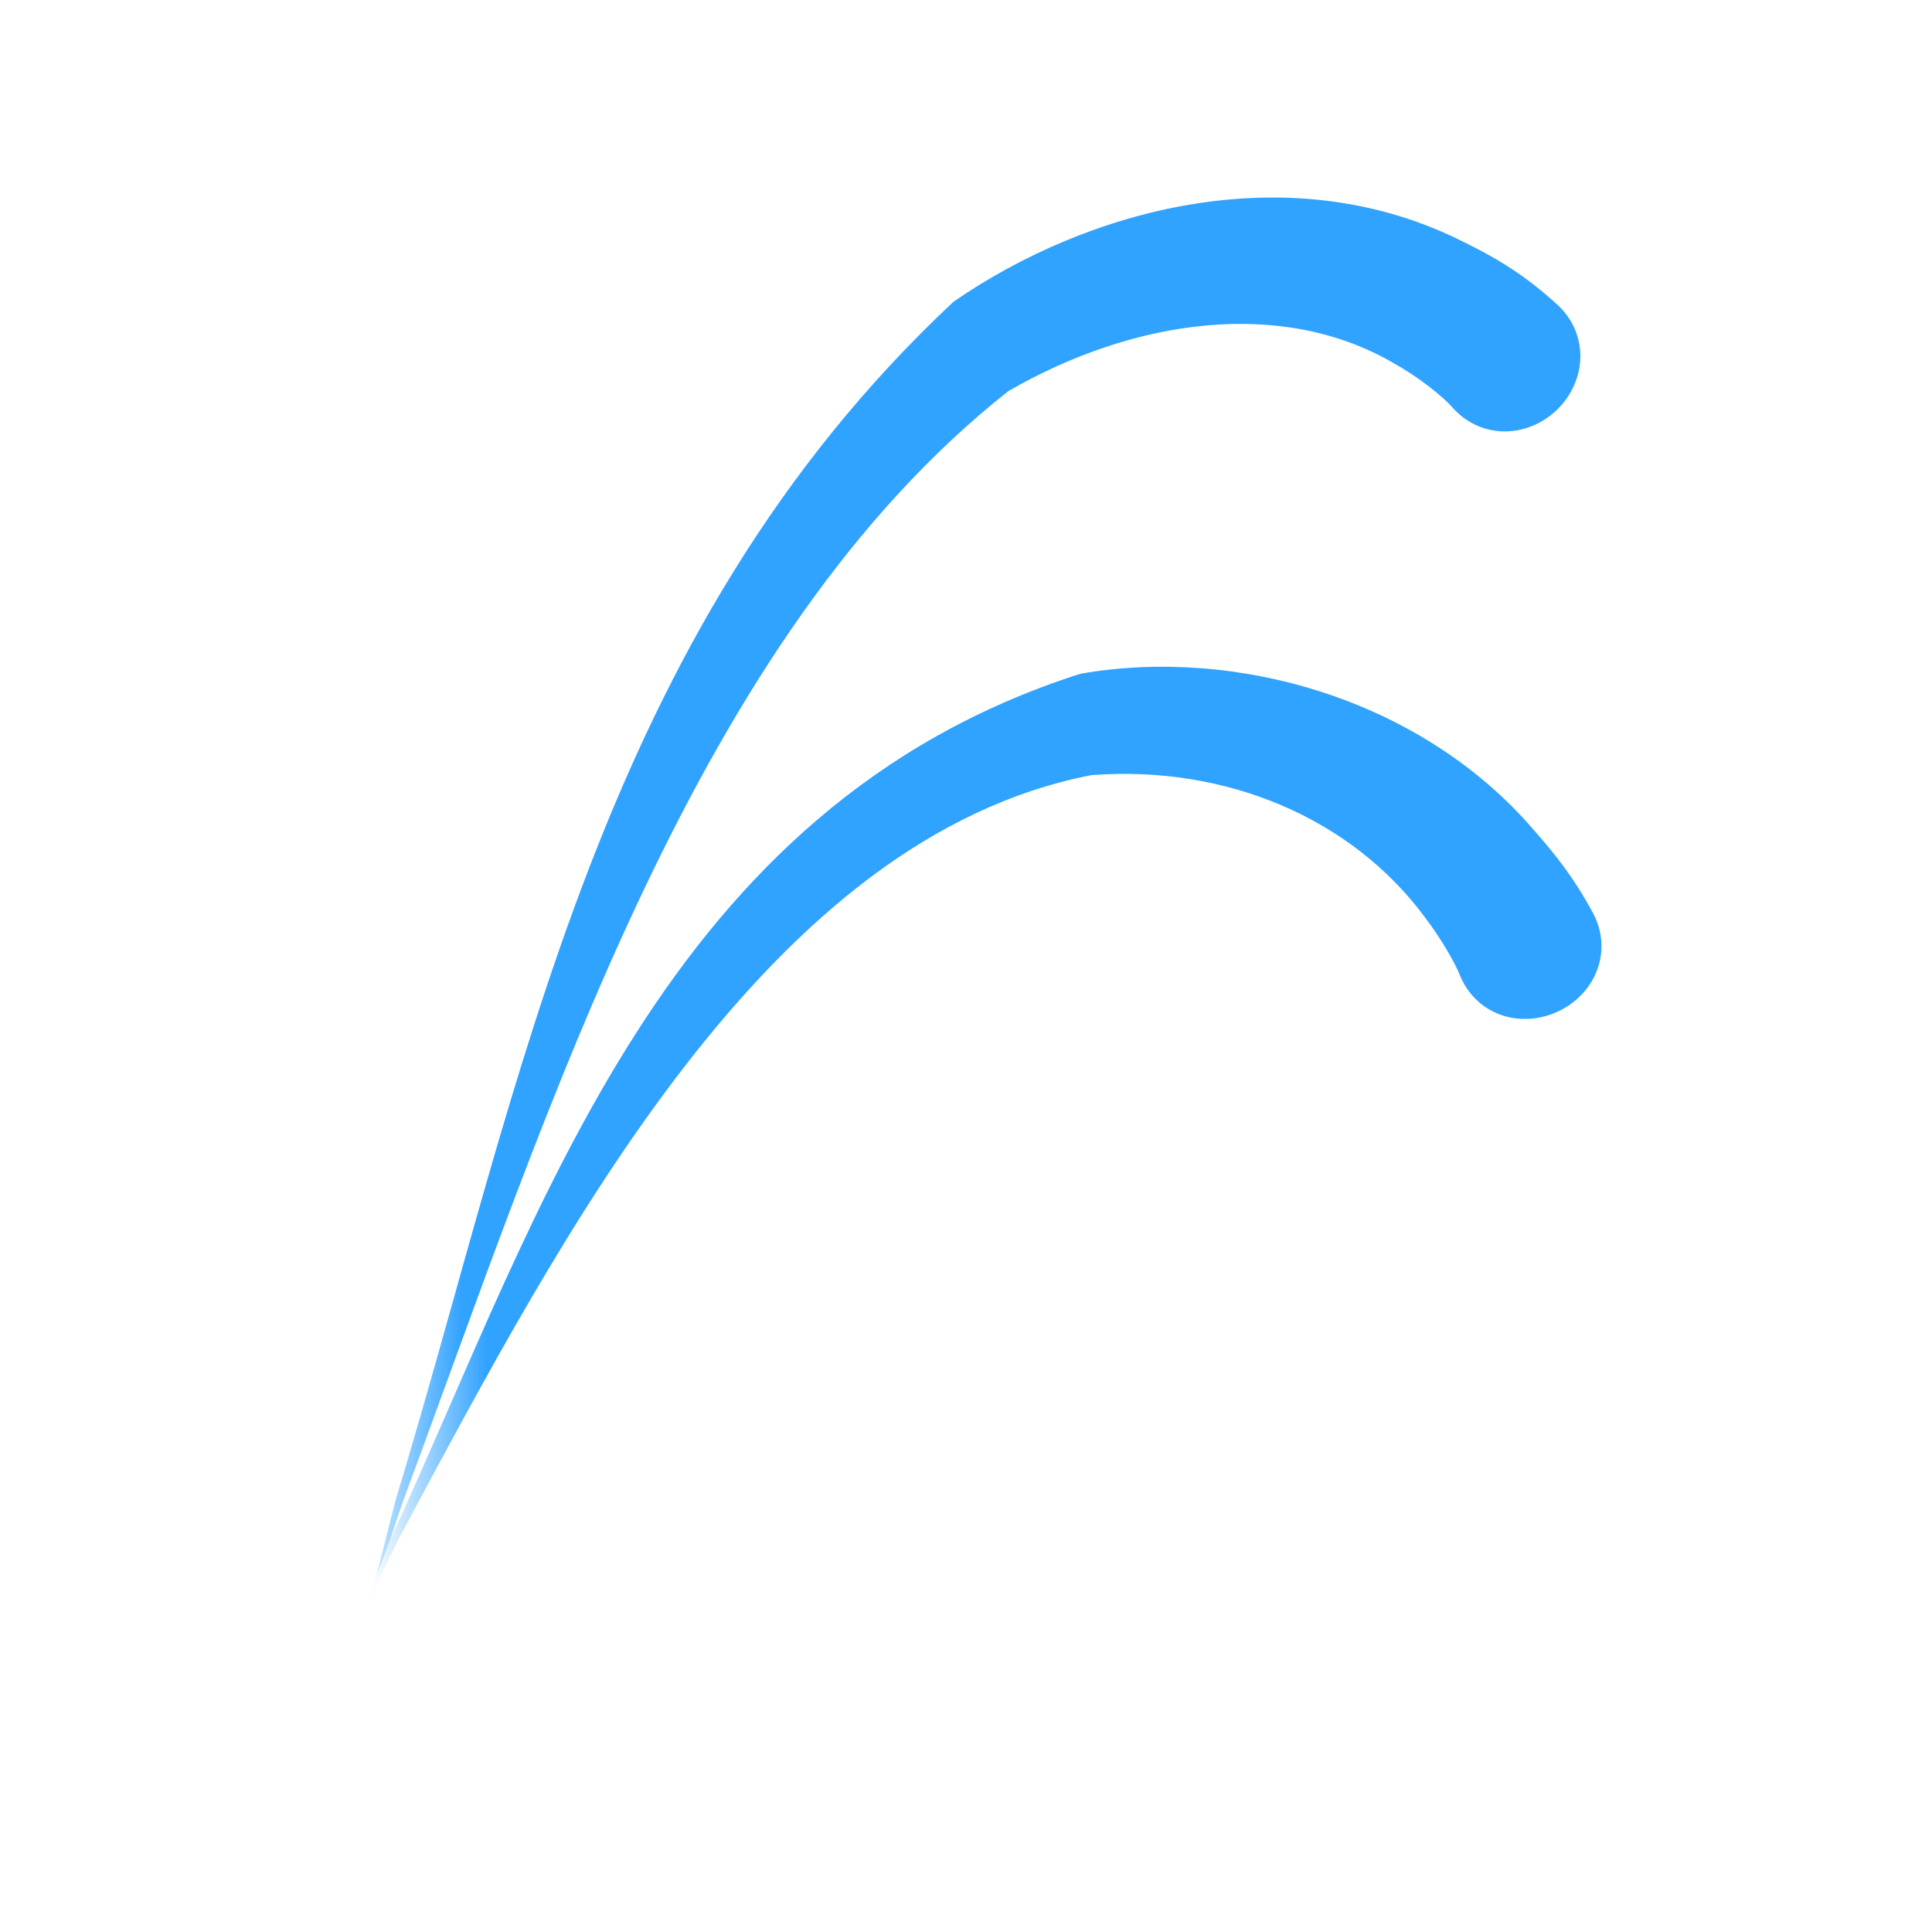
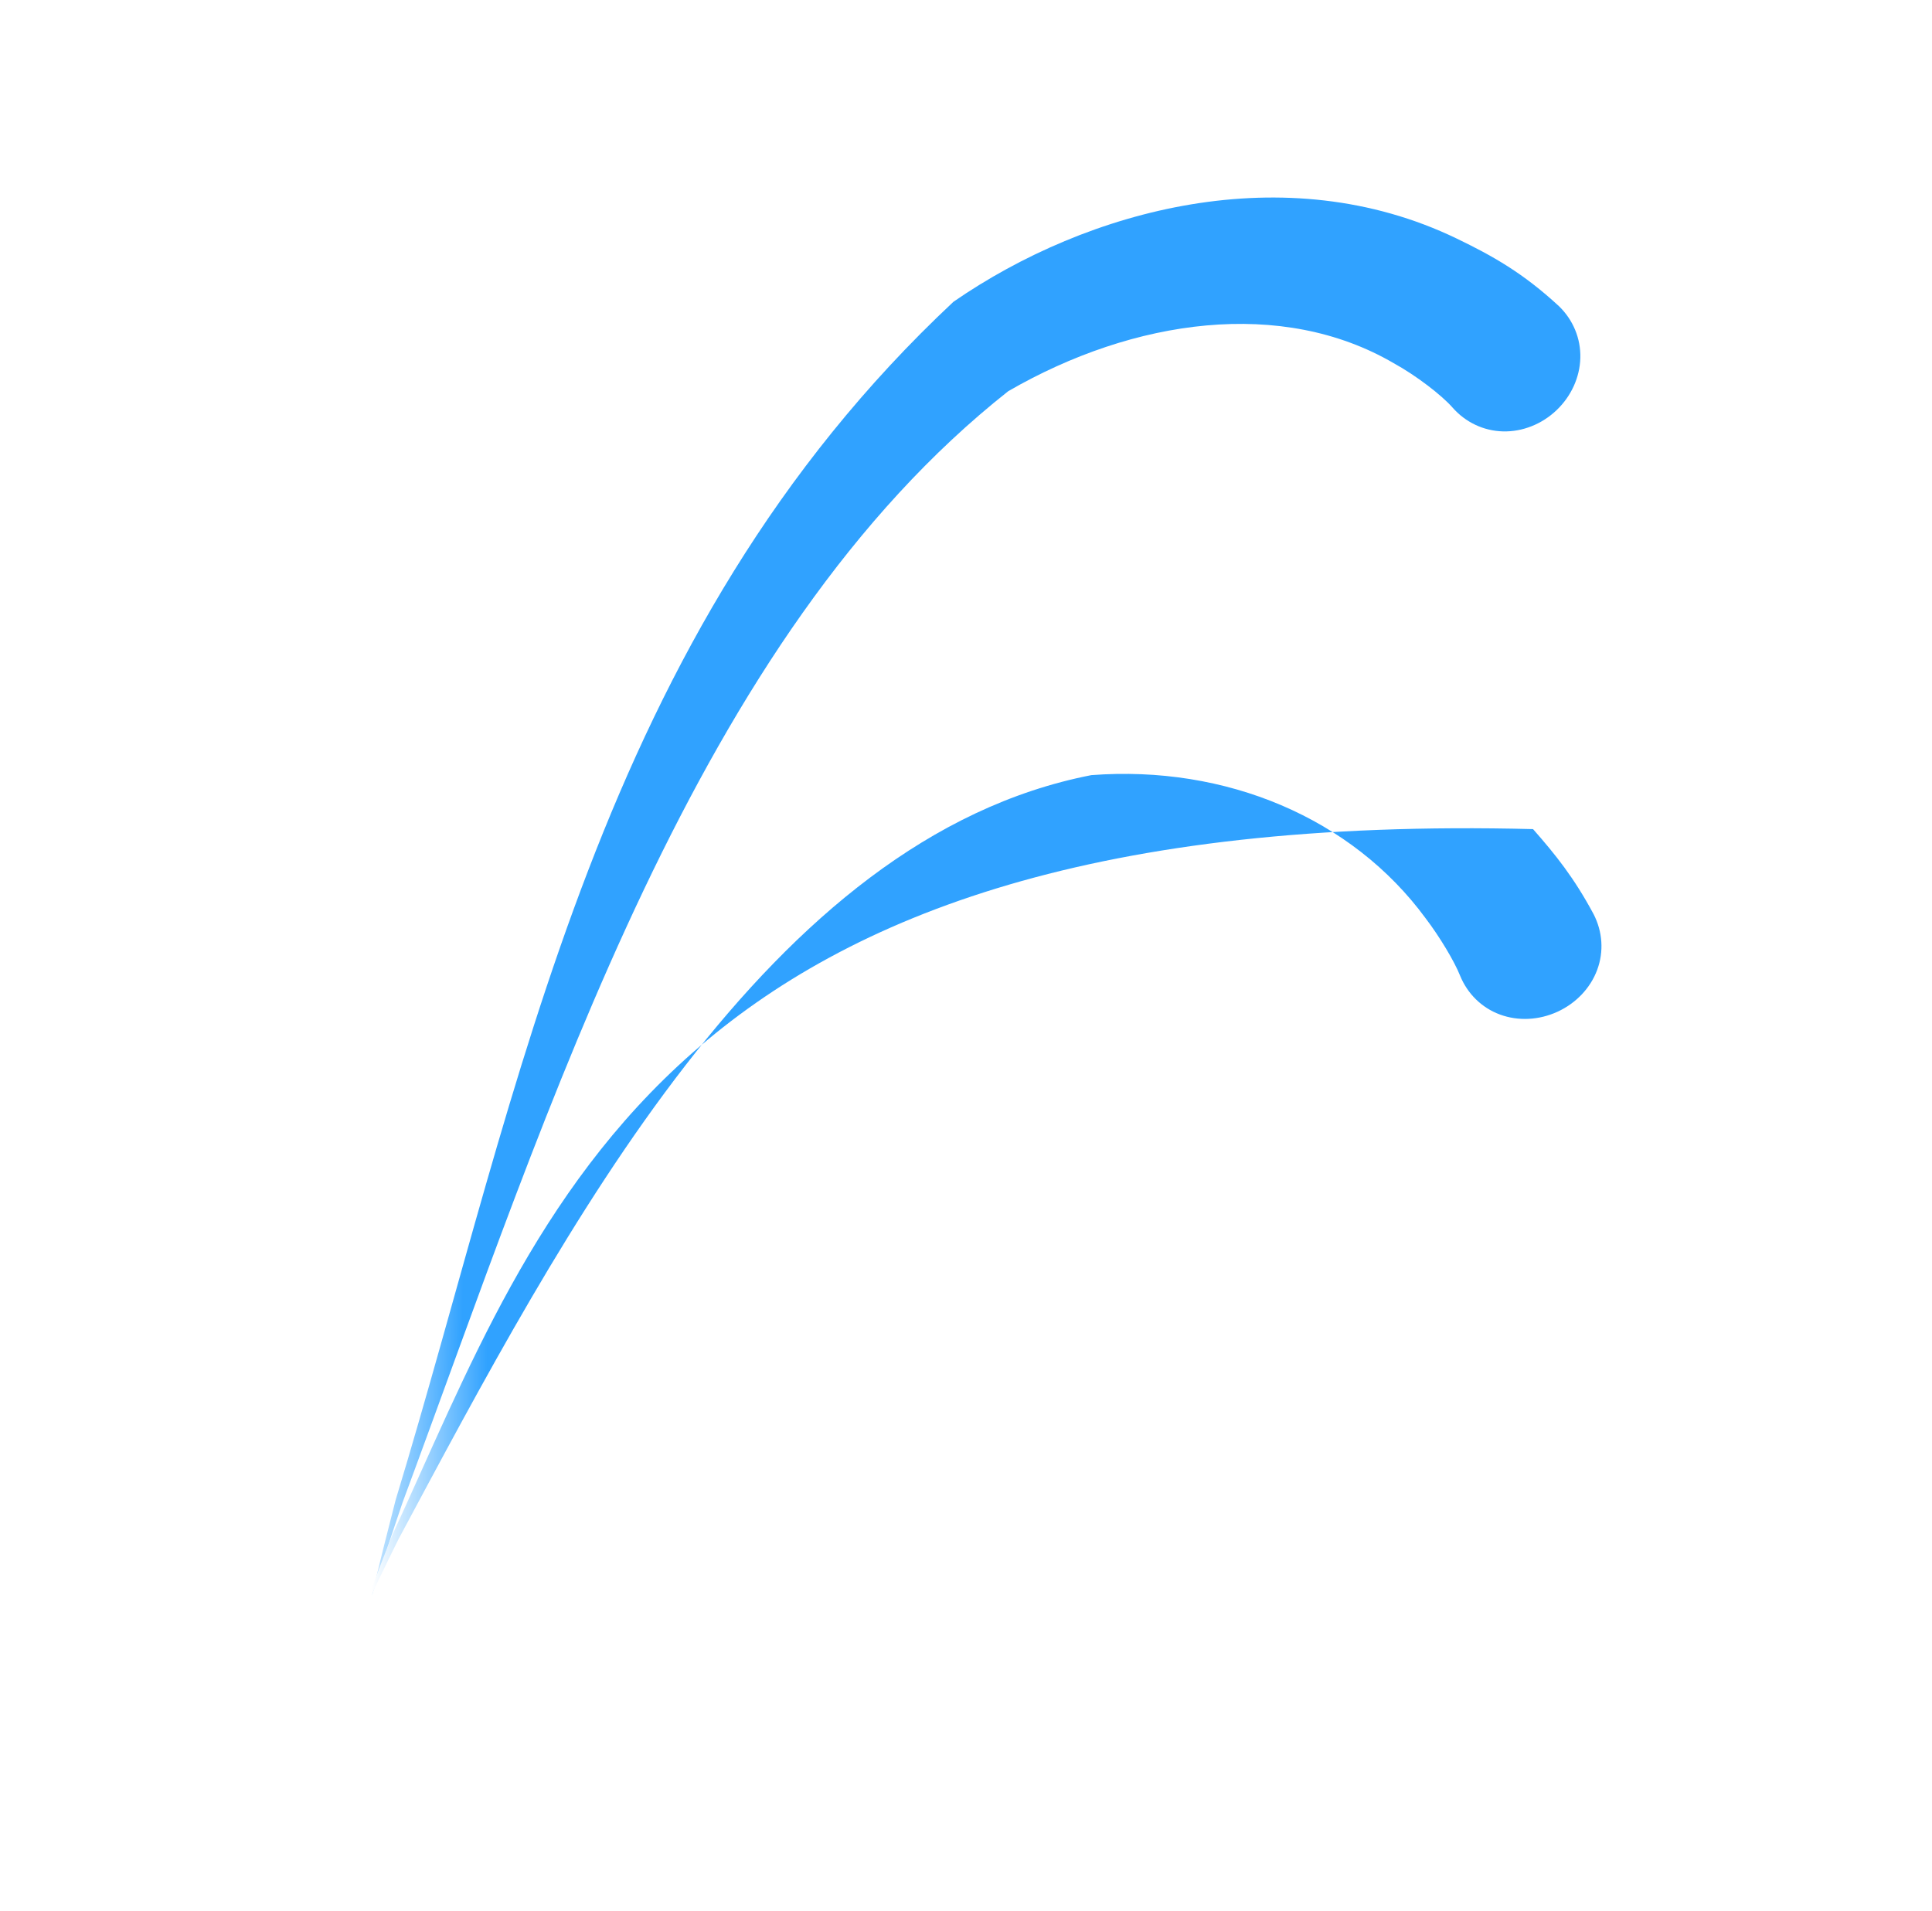
<svg xmlns="http://www.w3.org/2000/svg" width="92" height="91" viewBox="0 0 92 91" fill="none">
  <circle cx="18.207" cy="45.5" r="8" fill="white" />
  <circle cx="18.207" cy="17.5" r="8" fill="white" />
  <circle cx="18.207" cy="73.5" r="8" fill="white" />
  <circle cx="74.207" cy="17.5" r="8" fill="white" />
  <circle cx="74.207" cy="73.5" r="8" fill="white" />
-   <circle cx="74.207" cy="45.5" r="8" fill="white" />
  <circle cx="46.208" cy="45.5" r="8" fill="white" />
  <line x1="17.707" y1="45.5" x2="74.707" y2="45.5" stroke="white" stroke-width="4" />
  <line x1="19.707" y1="17" x2="76.707" y2="17" stroke="white" stroke-width="4" />
  <path d="M17.707 16.5L45.708 45.5" stroke="white" stroke-width="4" />
  <path d="M74.707 17.5L46.208 45.5L74.707 74" stroke="white" stroke-width="4" />
  <g filter="url(#filter0_d_137_589)">
    <path d="M69.17 17.411C69.784 18.108 70.642 18.52 71.571 18.544C72.498 18.568 73.42 18.201 74.118 17.538C74.817 16.874 75.23 15.972 75.254 15.045C75.278 14.117 74.91 13.238 74.245 12.589C72.527 10.998 71.084 10.189 69.356 9.355C61.203 5.429 51.801 7.95 45.403 12.371C28.44 28.251 24.855 49.637 18.838 69.439C18.452 70.938 18.053 72.516 17.707 74C18.166 72.547 18.676 71.002 19.174 69.54C26.229 50.538 33.143 28.377 48.012 16.629C54.01 13.16 61.055 12.196 66.365 15.295C67.437 15.882 68.662 16.829 69.17 17.411Z" fill="url(#paint0_linear_137_589)" />
  </g>
  <g filter="url(#filter1_d_137_589)">
-     <path d="M69.526 44.459C69.877 45.32 70.551 45.99 71.422 46.313C72.292 46.636 73.287 46.585 74.167 46.181C75.047 45.777 75.735 45.056 76.057 44.186C76.381 43.316 76.312 42.367 75.889 41.541C74.958 39.801 74.076 38.706 73.002 37.484C67.663 31.299 58.877 28.784 51.447 30.086C31.588 36.437 25.799 55.703 18.649 71.173C18.14 72.459 17.654 73.731 17.207 75C17.763 73.775 18.355 72.552 18.968 71.315C26.862 56.577 36.582 37.913 51.968 34.914C58.367 34.425 64.382 36.947 67.895 41.742C68.559 42.616 69.258 43.783 69.526 44.459Z" fill="url(#paint1_linear_137_589)" />
+     <path d="M69.526 44.459C69.877 45.32 70.551 45.99 71.422 46.313C72.292 46.636 73.287 46.585 74.167 46.181C75.047 45.777 75.735 45.056 76.057 44.186C76.381 43.316 76.312 42.367 75.889 41.541C74.958 39.801 74.076 38.706 73.002 37.484C31.588 36.437 25.799 55.703 18.649 71.173C18.14 72.459 17.654 73.731 17.207 75C17.763 73.775 18.355 72.552 18.968 71.315C26.862 56.577 36.582 37.913 51.968 34.914C58.367 34.425 64.382 36.947 67.895 41.742C68.559 42.616 69.258 43.783 69.526 44.459Z" fill="url(#paint1_linear_137_589)" />
  </g>
  <defs>
    <filter id="filter0_d_137_589" x="15.707" y="7.407" width="61.547" height="70.593" filterUnits="userSpaceOnUse" color-interpolation-filters="sRGB">
      <feFlood flood-opacity="0" result="BackgroundImageFix" />
      <feColorMatrix in="SourceAlpha" type="matrix" values="0 0 0 0 0 0 0 0 0 0 0 0 0 0 0 0 0 0 127 0" result="hardAlpha" />
      <feOffset dy="2" />
      <feGaussianBlur stdDeviation="1" />
      <feComposite in2="hardAlpha" operator="out" />
      <feColorMatrix type="matrix" values="0 0 0 0 0 0 0 0 0 0 0 0 0 0 0 0 0 0 0.25 0" />
      <feBlend mode="normal" in2="BackgroundImageFix" result="effect1_dropShadow_137_589" />
      <feBlend mode="normal" in="SourceGraphic" in2="effect1_dropShadow_137_589" result="shape" />
    </filter>
    <filter id="filter1_d_137_589" x="15.207" y="29.752" width="63.053" height="49.248" filterUnits="userSpaceOnUse" color-interpolation-filters="sRGB">
      <feFlood flood-opacity="0" result="BackgroundImageFix" />
      <feColorMatrix in="SourceAlpha" type="matrix" values="0 0 0 0 0 0 0 0 0 0 0 0 0 0 0 0 0 0 127 0" result="hardAlpha" />
      <feOffset dy="2" />
      <feGaussianBlur stdDeviation="1" />
      <feComposite in2="hardAlpha" operator="out" />
      <feColorMatrix type="matrix" values="0 0 0 0 0 0 0 0 0 0 0 0 0 0 0 0 0 0 0.25 0" />
      <feBlend mode="normal" in2="BackgroundImageFix" result="effect1_dropShadow_137_589" />
      <feBlend mode="normal" in="SourceGraphic" in2="effect1_dropShadow_137_589" result="shape" />
    </filter>
    <linearGradient id="paint0_linear_137_589" x1="73.207" y1="18" x2="17.207" y2="17" gradientUnits="userSpaceOnUse">
      <stop offset="0.9" stop-color="#30A2FF" />
      <stop offset="1" stop-color="white" />
    </linearGradient>
    <linearGradient id="paint1_linear_137_589" x1="72.707" y1="17" x2="17.707" y2="17" gradientUnits="userSpaceOnUse">
      <stop offset="0.9" stop-color="#30A2FF" />
      <stop offset="1" stop-color="white" />
    </linearGradient>
  </defs>
</svg>